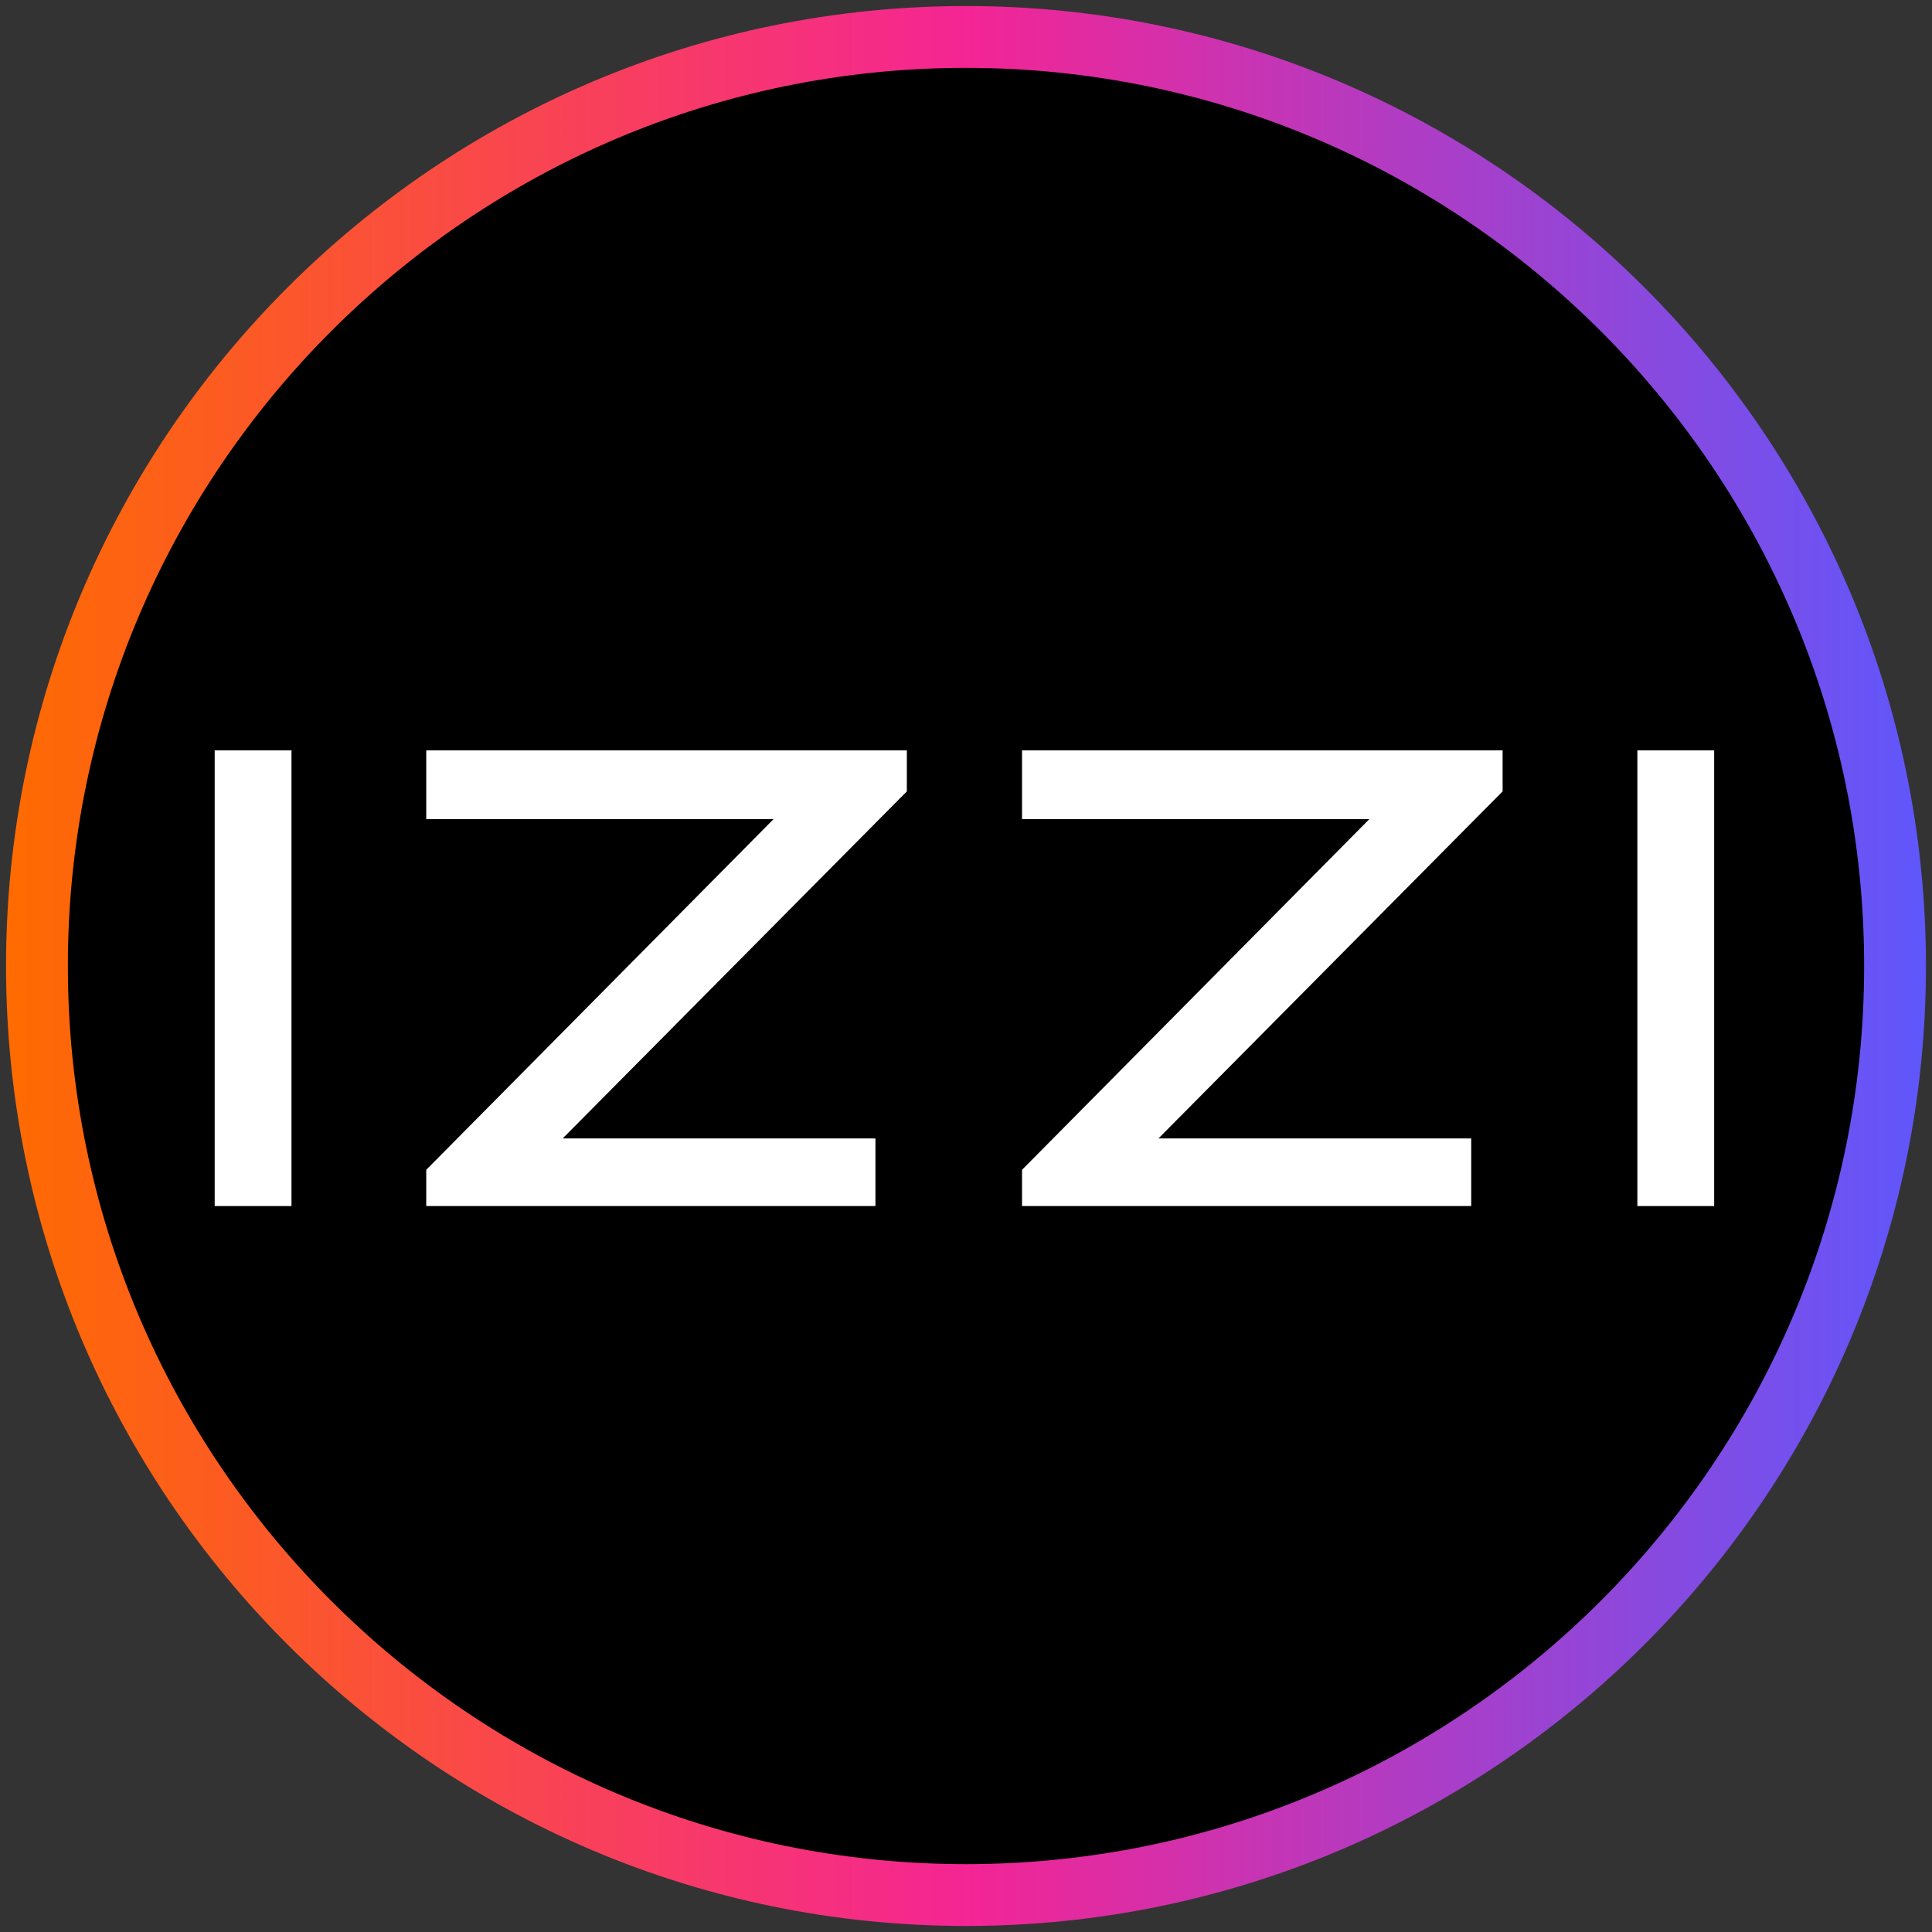
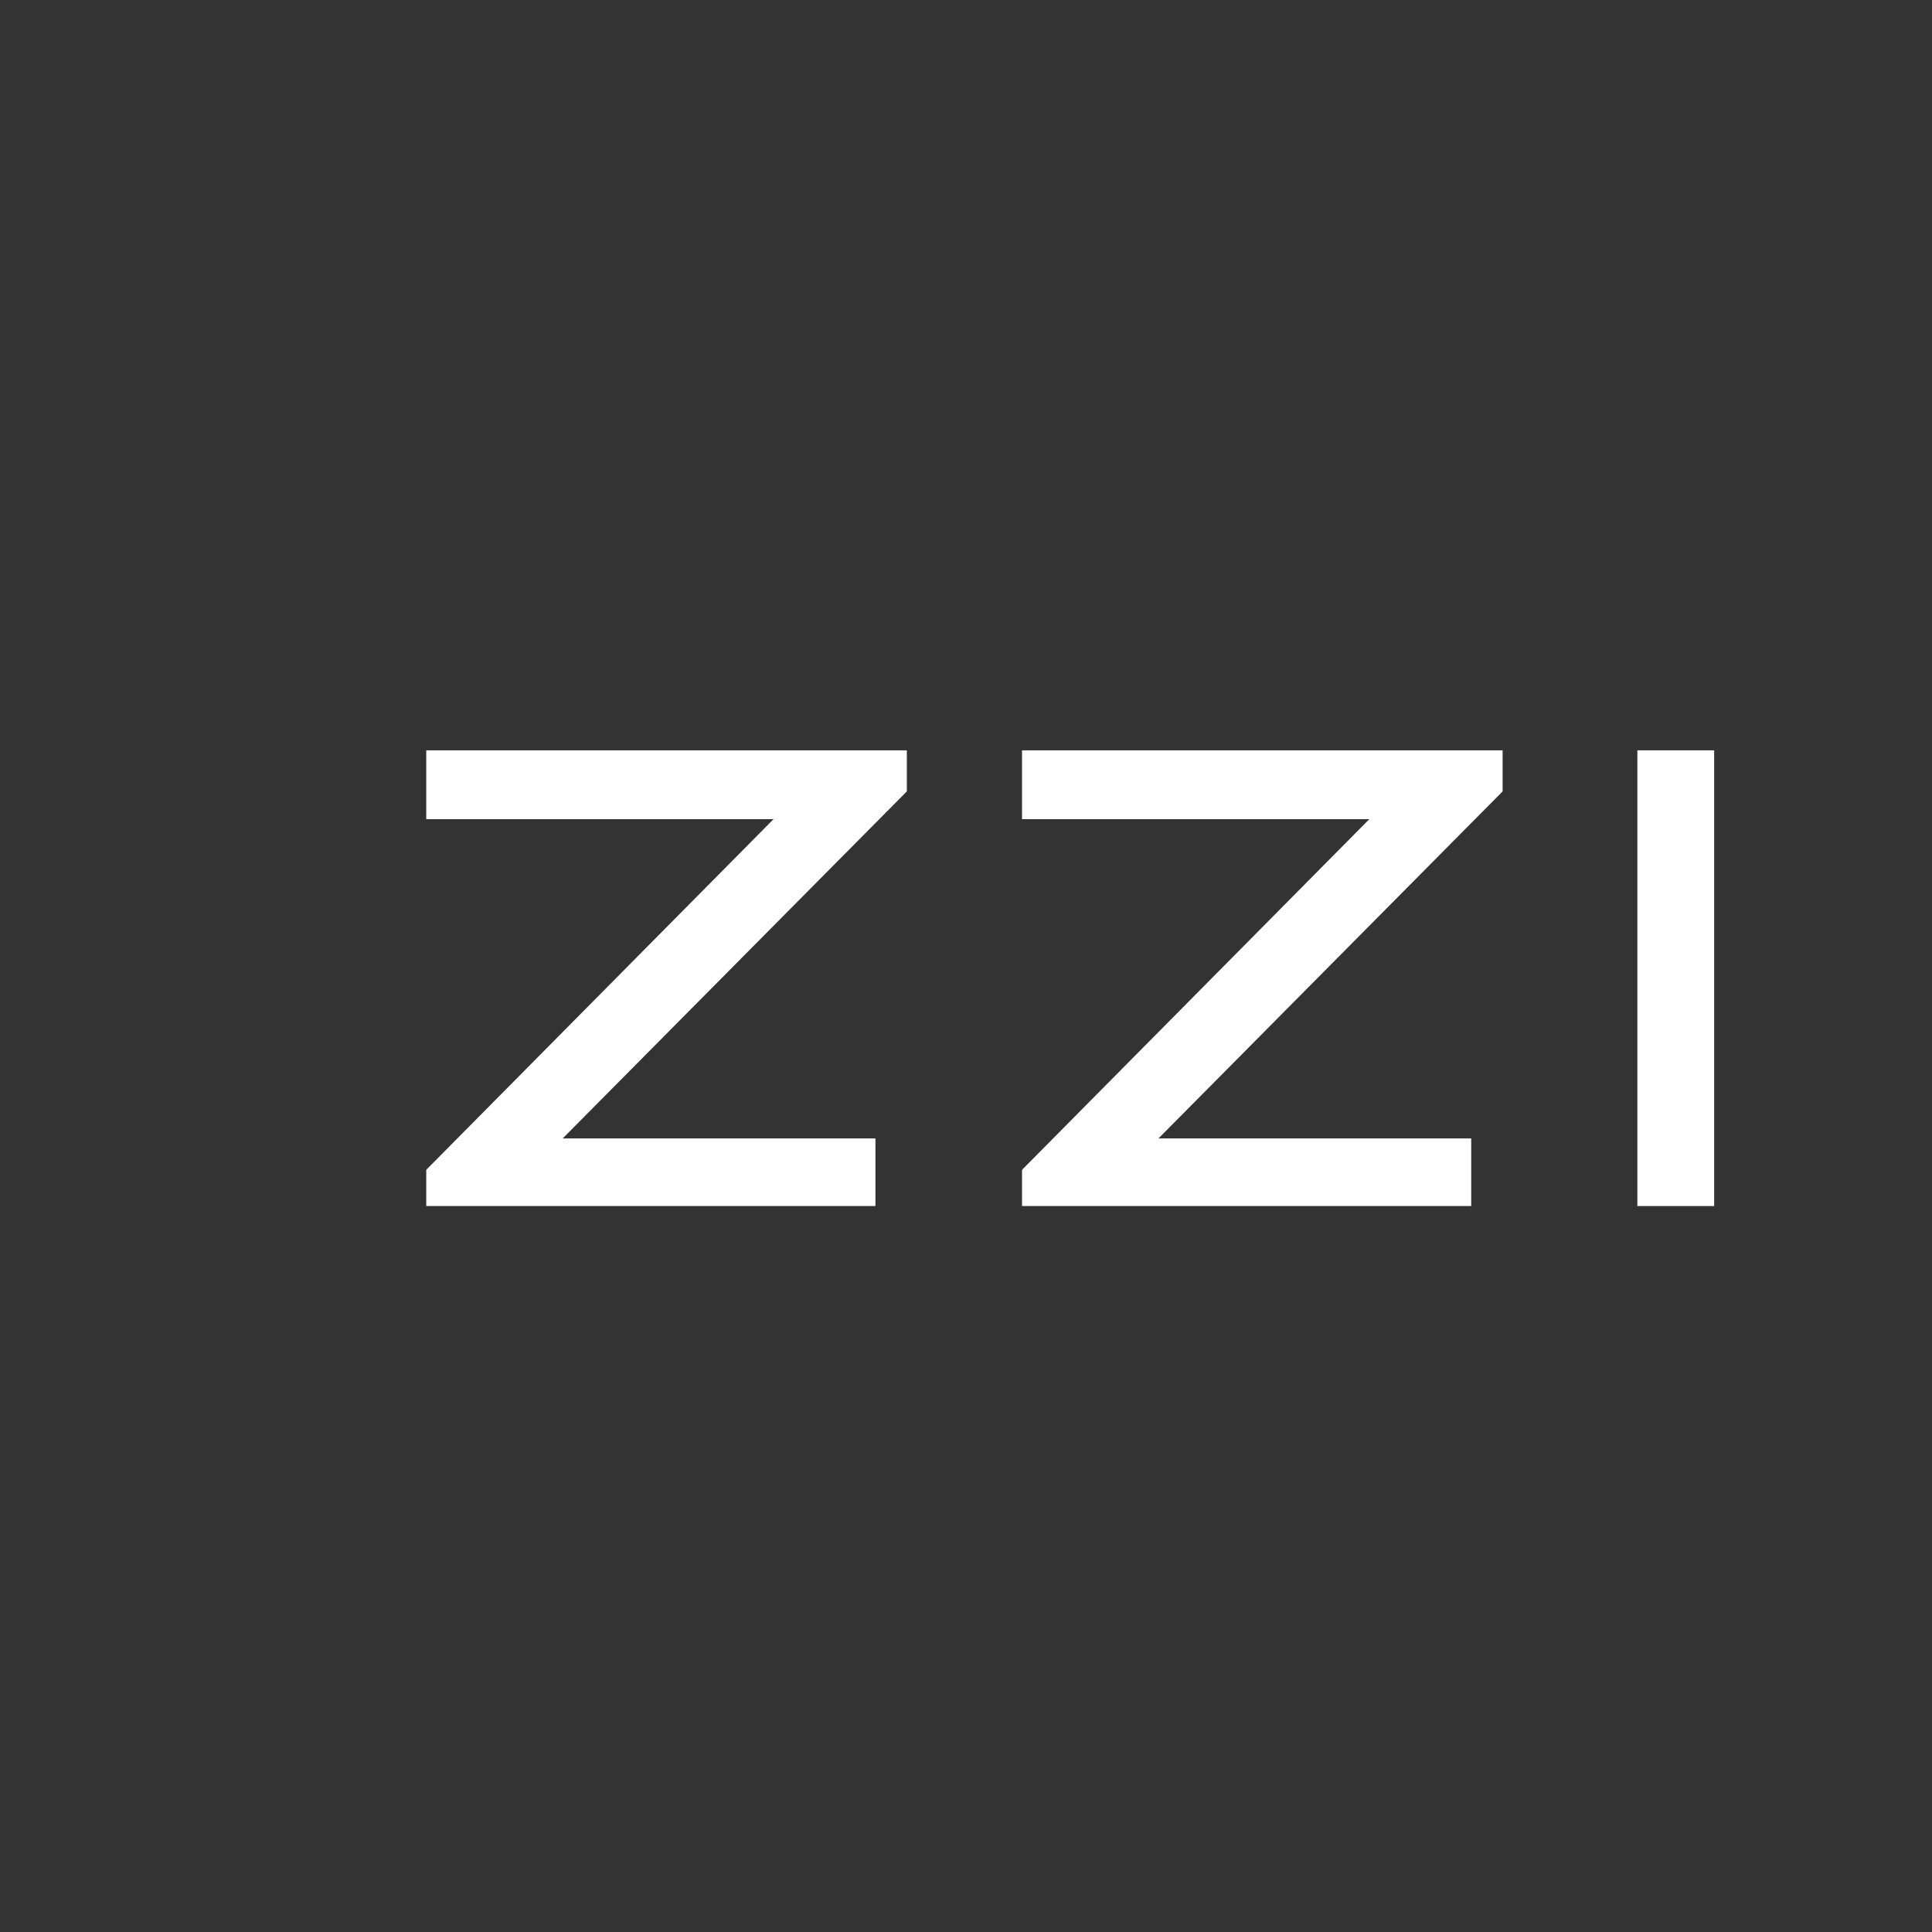
<svg xmlns="http://www.w3.org/2000/svg" width="80" height="80" viewBox="0 0 80 80">
  <rect x="0" y="0" width="80" height="80" fill="#333333" stroke="none" />
  <defs>
    <style>
      .cls-1 {
        fill: url(#linear-gradient);
      }

      .cls-1, .cls-2, .cls-3 {
        stroke-width: 0px;
      }

      .cls-3 {
        fill: #fff;
      }
    </style>
    <linearGradient id="linear-gradient" x1=".25" y1="40" x2="79.75" y2="40" gradientUnits="userSpaceOnUse">
      <stop offset="0" stop-color="#ff6b00" />
      <stop offset=".5" stop-color="#f42594" />
      <stop offset="1" stop-color="#5f57fc" />
    </linearGradient>
  </defs>
  <g id="circle_frame" data-name="circle frame">
    <g>
-       <circle class="cls-2" cx="40" cy="40" r="38.47" />
-       <path class="cls-1" d="M40,79.75C18.08,79.75.25,61.92.25,40S18.08.25,40,.25s39.75,17.83,39.75,39.75-17.83,39.75-39.75,39.75ZM40,2.81C19.49,2.81,2.81,19.49,2.81,40s16.68,37.19,37.19,37.19,37.19-16.68,37.19-37.19S60.51,2.81,40,2.81Z" />
-     </g>
+       </g>
  </g>
  <g id="izzi">
    <g>
-       <path class="cls-3" d="M67.8,31.07h3.18v18.87h-3.18v-18.87h0Z" />
+       <path class="cls-3" d="M67.8,31.07h3.18v18.87h-3.18v-18.87h0" />
      <path class="cls-3" d="M62.22,31.07v1.7l-14.25,14.37h12.95v2.8h-18.6v-1.5l14.38-14.52h-14.38v-2.85h19.9Z" />
      <path class="cls-3" d="M37.55,31.07v1.7l-14.25,14.37h12.95v2.8h-18.6v-1.5l14.38-14.52h-14.38v-2.85h19.9Z" />
-       <path class="cls-3" d="M8.89,31.07h3.18v18.87h-3.18v-18.87Z" />
    </g>
  </g>
</svg>